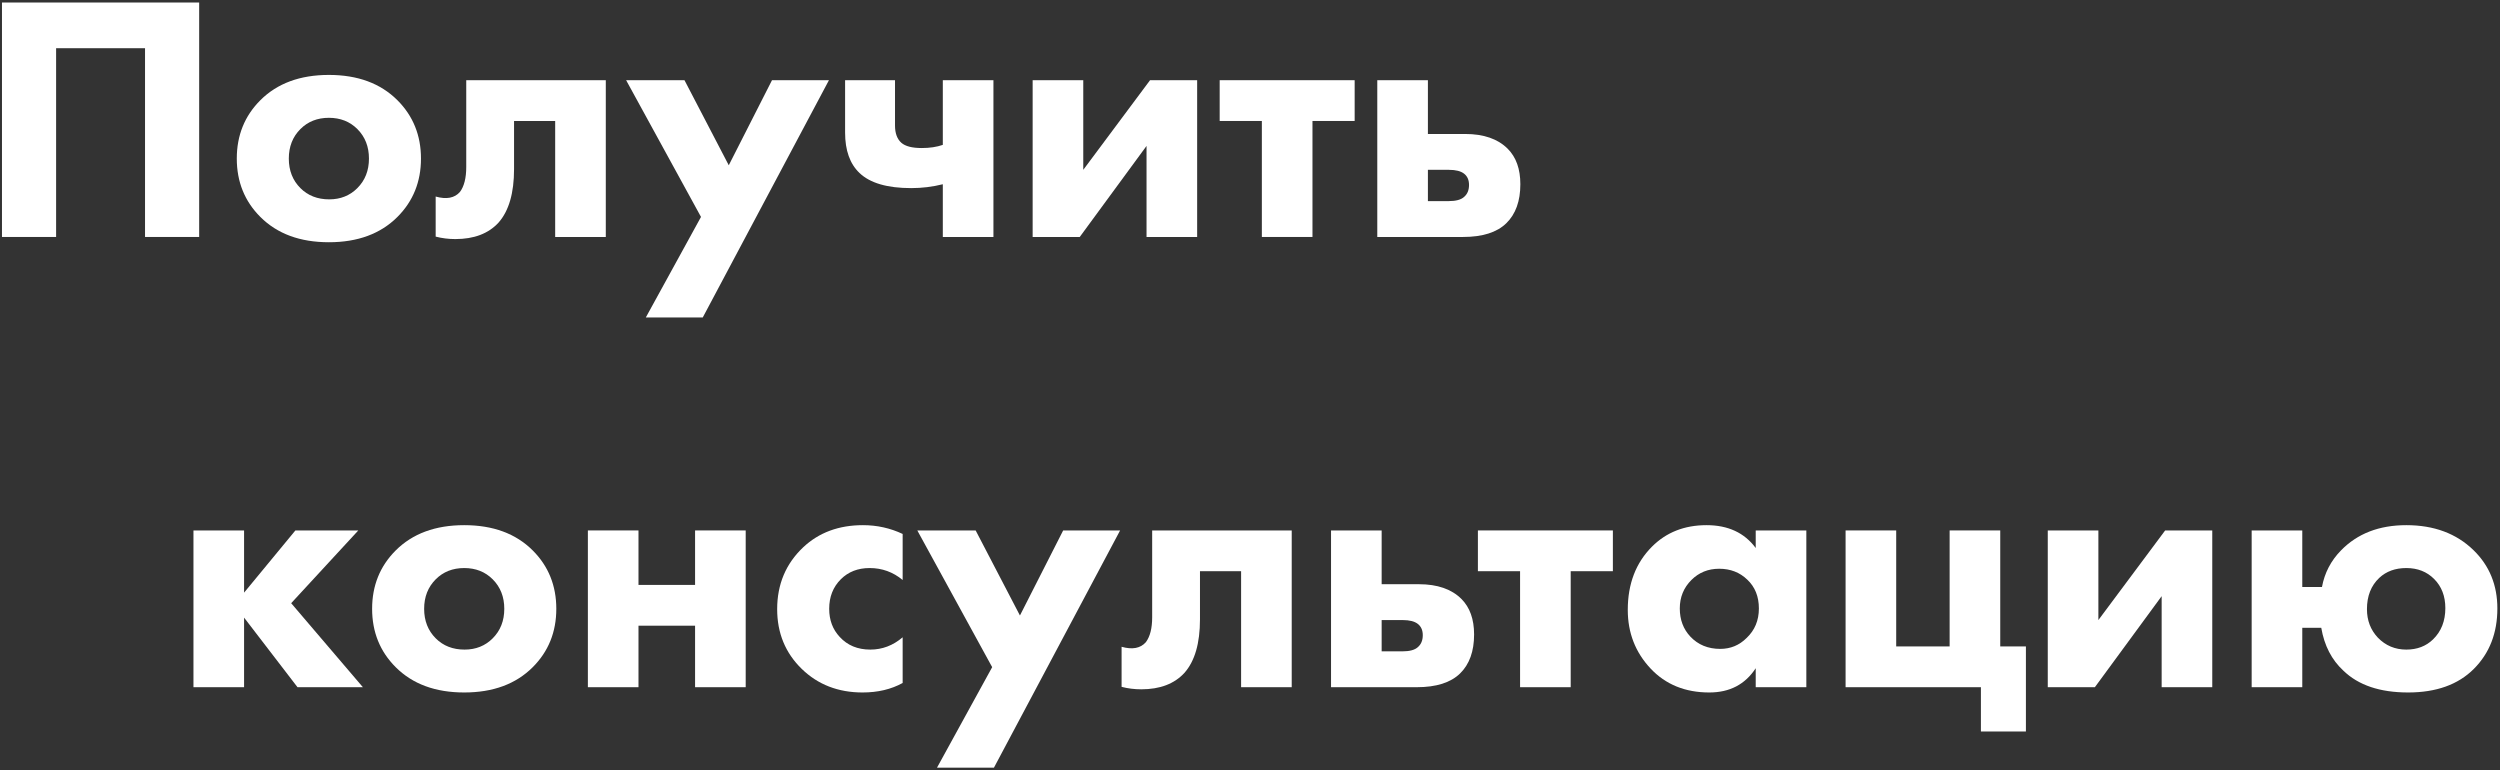
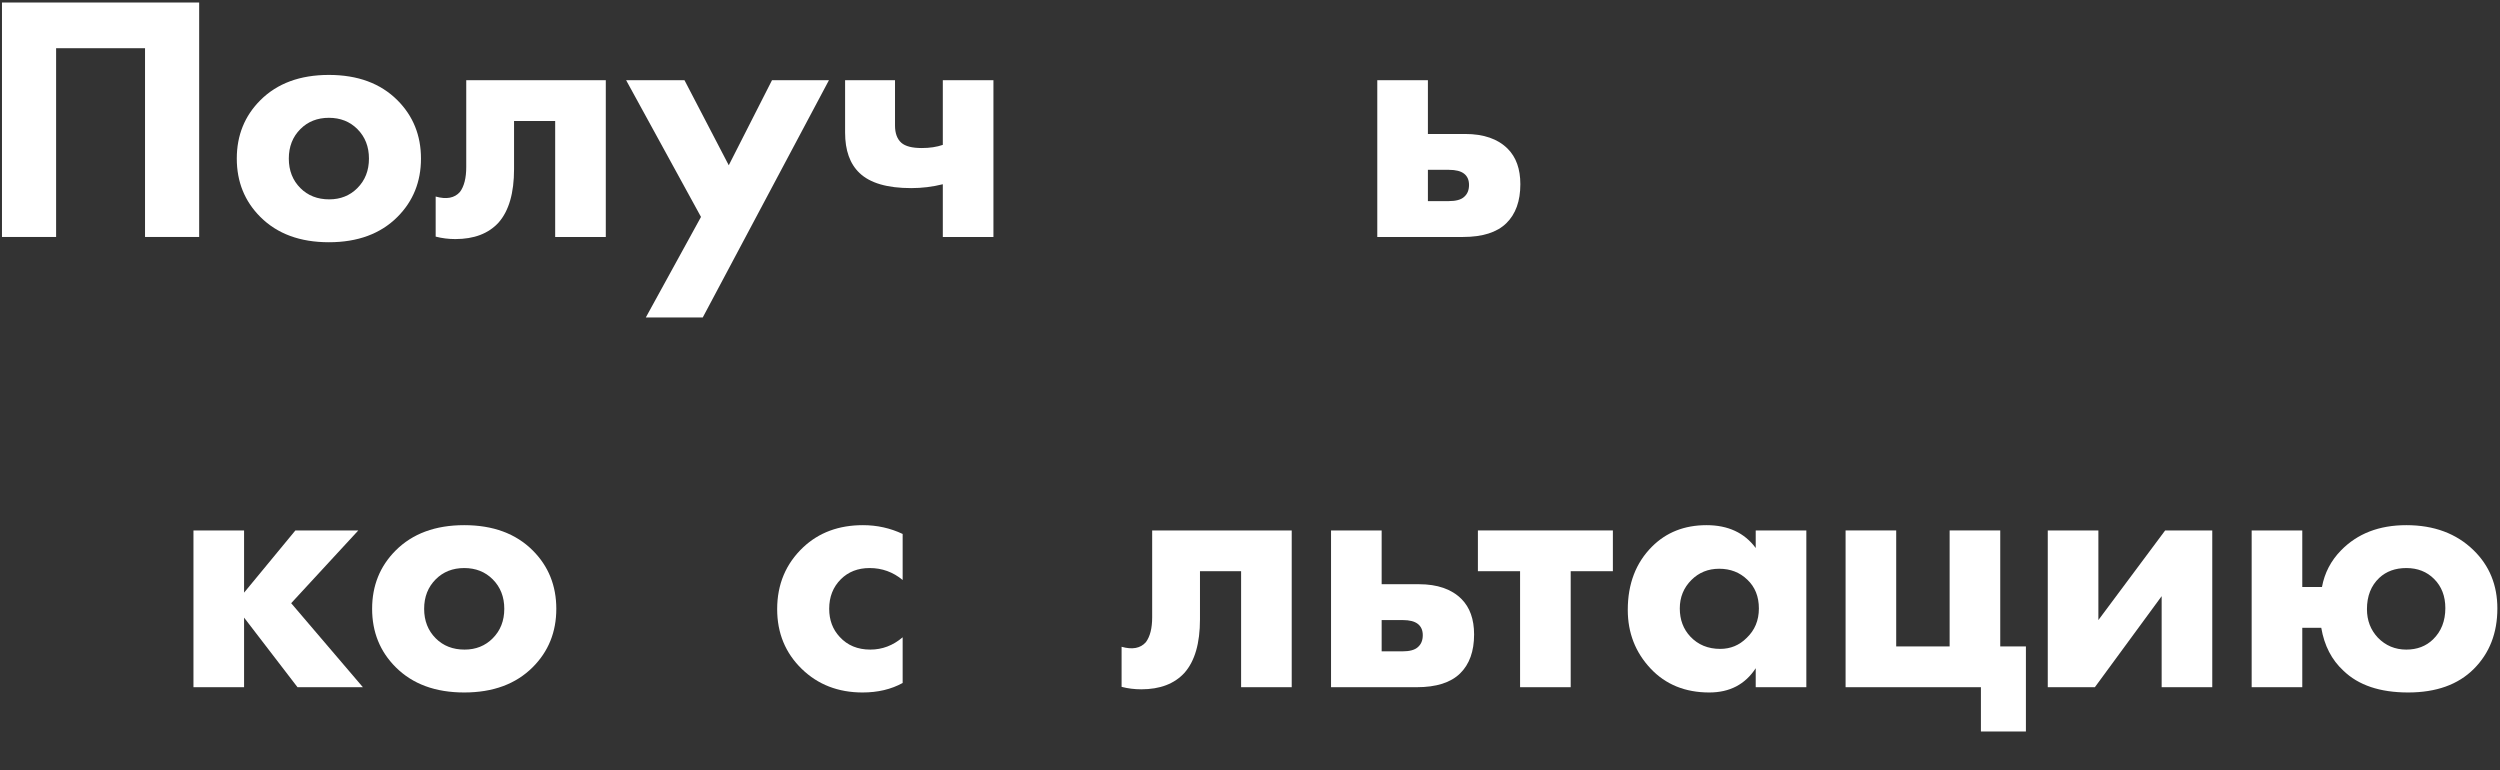
<svg xmlns="http://www.w3.org/2000/svg" width="633" height="195" viewBox="0 0 633 195" fill="none">
  <rect x="0" y="0" width="633" height="195" fill="#333333" stroke="none" />
  <path d="M0.5 0.637H50.429V60H36.723V12.207H14.206V60H0.5V0.637Z" fill="white" />
  <path d="M100.628 25.379C104.603 29.355 106.591 34.279 106.591 40.153C106.591 46.027 104.603 50.952 100.628 54.927C96.356 59.199 90.571 61.335 83.273 61.335C75.975 61.335 70.19 59.199 65.918 54.927C61.942 50.952 59.955 46.027 59.955 40.153C59.955 34.279 61.942 29.355 65.918 25.379C70.19 21.107 75.975 18.971 83.273 18.971C90.571 18.971 96.356 21.107 100.628 25.379ZM90.482 32.677C88.583 30.779 86.18 29.829 83.273 29.829C80.365 29.829 77.962 30.779 76.064 32.677C74.106 34.635 73.127 37.127 73.127 40.153C73.127 43.179 74.106 45.671 76.064 47.629C77.962 49.528 80.395 50.477 83.362 50.477C86.21 50.477 88.583 49.528 90.482 47.629C92.44 45.671 93.419 43.179 93.419 40.153C93.419 37.127 92.44 34.635 90.482 32.677Z" fill="white" />
  <path d="M153.387 20.306V60H140.571V30.63H130.158V42.823C130.158 48.875 128.852 53.385 126.242 56.351C123.69 59.14 120.041 60.534 115.295 60.534C113.574 60.534 111.913 60.327 110.311 59.911V49.765C113.04 50.536 115.087 50.151 116.452 48.608C117.52 47.184 118.054 45.078 118.054 42.289V20.306H153.387Z" fill="white" />
  <path d="M163.52 80.381L177.492 54.927L158.535 20.306H173.309L184.523 41.844L195.471 20.306H209.889L177.938 80.381H163.52Z" fill="white" />
  <path d="M238.721 60V46.65C236.11 47.303 233.44 47.629 230.711 47.629C224.659 47.629 220.298 46.353 217.628 43.802C215.195 41.488 213.979 38.077 213.979 33.567V20.306H226.617V31.787C226.617 33.745 227.151 35.199 228.219 36.148C229.228 37.038 230.948 37.483 233.381 37.483C235.398 37.483 237.178 37.216 238.721 36.682V20.306H251.537V60H238.721Z" fill="white" />
-   <path d="M261.467 20.306H274.283V43.001L291.193 20.306H303.119V60H290.303V36.949L273.393 60H261.467V20.306Z" fill="white" />
-   <path d="M342.998 30.63H332.318V60H319.502V30.63H308.822V20.306H342.998V30.63Z" fill="white" />
  <path d="M361.545 33.923H370.979C375.667 33.923 379.256 35.169 381.748 37.661C383.884 39.797 384.952 42.794 384.952 46.65C384.952 50.922 383.766 54.215 381.392 56.529C379.019 58.843 375.37 60 370.445 60H348.729V20.306H361.545V33.923ZM361.545 50.922H366.796C368.635 50.922 369.941 50.566 370.712 49.854C371.543 49.142 371.958 48.133 371.958 46.828C371.958 45.582 371.543 44.633 370.712 43.98C369.882 43.328 368.606 43.001 366.885 43.001H361.545V50.922Z" fill="white" />
  <path d="M48.984 174V134.306H61.8V150.059L74.794 134.306H90.725L73.726 152.729L91.882 174H75.328L61.8 156.378V174H48.984Z" fill="white" />
  <path d="M134.894 139.379C138.869 143.355 140.857 148.279 140.857 154.153C140.857 160.027 138.869 164.952 134.894 168.927C130.622 173.199 124.837 175.335 117.539 175.335C110.241 175.335 104.456 173.199 100.184 168.927C96.208 164.952 94.221 160.027 94.221 154.153C94.221 148.279 96.208 143.355 100.184 139.379C104.456 135.107 110.241 132.971 117.539 132.971C124.837 132.971 130.622 135.107 134.894 139.379ZM124.748 146.677C122.849 144.779 120.446 143.829 117.539 143.829C114.631 143.829 112.228 144.779 110.33 146.677C108.372 148.635 107.393 151.127 107.393 154.153C107.393 157.179 108.372 159.671 110.33 161.629C112.228 163.528 114.661 164.477 117.628 164.477C120.476 164.477 122.849 163.528 124.748 161.629C126.706 159.671 127.685 157.179 127.685 154.153C127.685 151.127 126.706 148.635 124.748 146.677Z" fill="white" />
-   <path d="M148.849 174V134.306H161.665V148.101H175.994V134.306H188.81V174H175.994V158.425H161.665V174H148.849Z" fill="white" />
  <path d="M228.552 135.196V146.855C226.12 144.838 223.331 143.829 220.186 143.829C217.22 143.829 214.787 144.779 212.888 146.677C210.93 148.635 209.951 151.127 209.951 154.153C209.951 157.001 210.841 159.375 212.621 161.273C214.579 163.409 217.16 164.477 220.364 164.477C223.39 164.477 226.12 163.439 228.552 161.362V172.932C225.645 174.534 222.263 175.335 218.406 175.335C212.236 175.335 207.103 173.348 203.009 169.372C198.856 165.338 196.779 160.294 196.779 154.242C196.779 147.953 198.975 142.732 203.365 138.578C207.341 134.84 212.384 132.971 218.495 132.971C222.055 132.971 225.408 133.713 228.552 135.196Z" fill="white" />
-   <path d="M237.244 194.381L251.217 168.927L232.26 134.306H247.034L258.248 155.844L269.195 134.306H283.613L251.662 194.381H237.244Z" fill="white" />
  <path d="M327.063 134.306V174H314.247V144.63H303.834V156.823C303.834 162.875 302.528 167.385 299.918 170.351C297.366 173.14 293.717 174.534 288.971 174.534C287.25 174.534 285.589 174.327 283.987 173.911V163.765C286.716 164.537 288.763 164.151 290.128 162.608C291.196 161.184 291.73 159.078 291.73 156.289V134.306H327.063Z" fill="white" />
  <path d="M349.834 147.923H359.268C363.955 147.923 367.545 149.169 370.037 151.661C372.173 153.797 373.241 156.794 373.241 160.65C373.241 164.922 372.054 168.215 369.681 170.529C367.307 172.843 363.658 174 358.734 174H337.018V134.306H349.834V147.923ZM349.834 164.922H355.085C356.924 164.922 358.229 164.566 359.001 163.854C359.831 163.142 360.247 162.134 360.247 160.828C360.247 159.582 359.831 158.633 359.001 157.98C358.17 157.328 356.894 157.001 355.174 157.001H349.834V164.922Z" fill="white" />
  <path d="M408.38 144.63H397.7V174H384.884V144.63H374.204V134.306H408.38V144.63Z" fill="white" />
  <path d="M444.548 138.756V134.306H457.364V174H444.548V169.194C441.878 173.288 437.962 175.335 432.8 175.335C426.689 175.335 421.735 173.318 417.937 169.283C414.081 165.189 412.152 160.235 412.152 154.42C412.152 147.834 414.199 142.494 418.293 138.4C421.913 134.781 426.511 132.971 432.088 132.971C437.547 132.971 441.7 134.9 444.548 138.756ZM435.292 144.007C432.504 144.007 430.16 144.957 428.261 146.855C426.303 148.813 425.324 151.216 425.324 154.064C425.324 156.912 426.214 159.286 427.994 161.184C429.952 163.261 432.474 164.299 435.559 164.299C438.17 164.299 440.395 163.38 442.234 161.54C444.311 159.582 445.349 157.09 445.349 154.064C445.349 151.038 444.37 148.606 442.412 146.766C440.514 144.927 438.14 144.007 435.292 144.007Z" fill="white" />
  <path d="M467.302 174V134.306H480.118V163.676H493.646V134.306H506.462V163.676H512.959V185.214H501.567V174H467.302Z" fill="white" />
  <path d="M518.494 134.306H531.31V157.001L548.22 134.306H560.146V174H547.33V150.949L530.42 174H518.494V134.306Z" fill="white" />
  <path d="M582.937 148.635H587.921C588.574 145.075 590.176 141.99 592.727 139.379C596.88 135.107 602.398 132.971 609.281 132.971C616.282 132.971 621.949 135.078 626.28 139.29C630.315 143.206 632.332 148.131 632.332 154.064C632.332 160.294 630.344 165.397 626.369 169.372C622.394 173.348 616.846 175.335 609.726 175.335C602.606 175.335 597.147 173.496 593.35 169.817C590.383 167.088 588.514 163.469 587.743 158.959H582.937V174H570.121V134.306H582.937V148.635ZM609.281 143.829C606.492 143.829 604.208 144.66 602.428 146.321C600.351 148.279 599.313 150.92 599.313 154.242C599.313 157.09 600.233 159.493 602.072 161.451C604.03 163.469 606.433 164.477 609.281 164.477C612.01 164.477 614.265 163.617 616.045 161.896C618.122 159.879 619.16 157.239 619.16 153.975C619.16 150.949 618.211 148.487 616.312 146.588C614.473 144.749 612.129 143.829 609.281 143.829Z" fill="white" />
</svg>